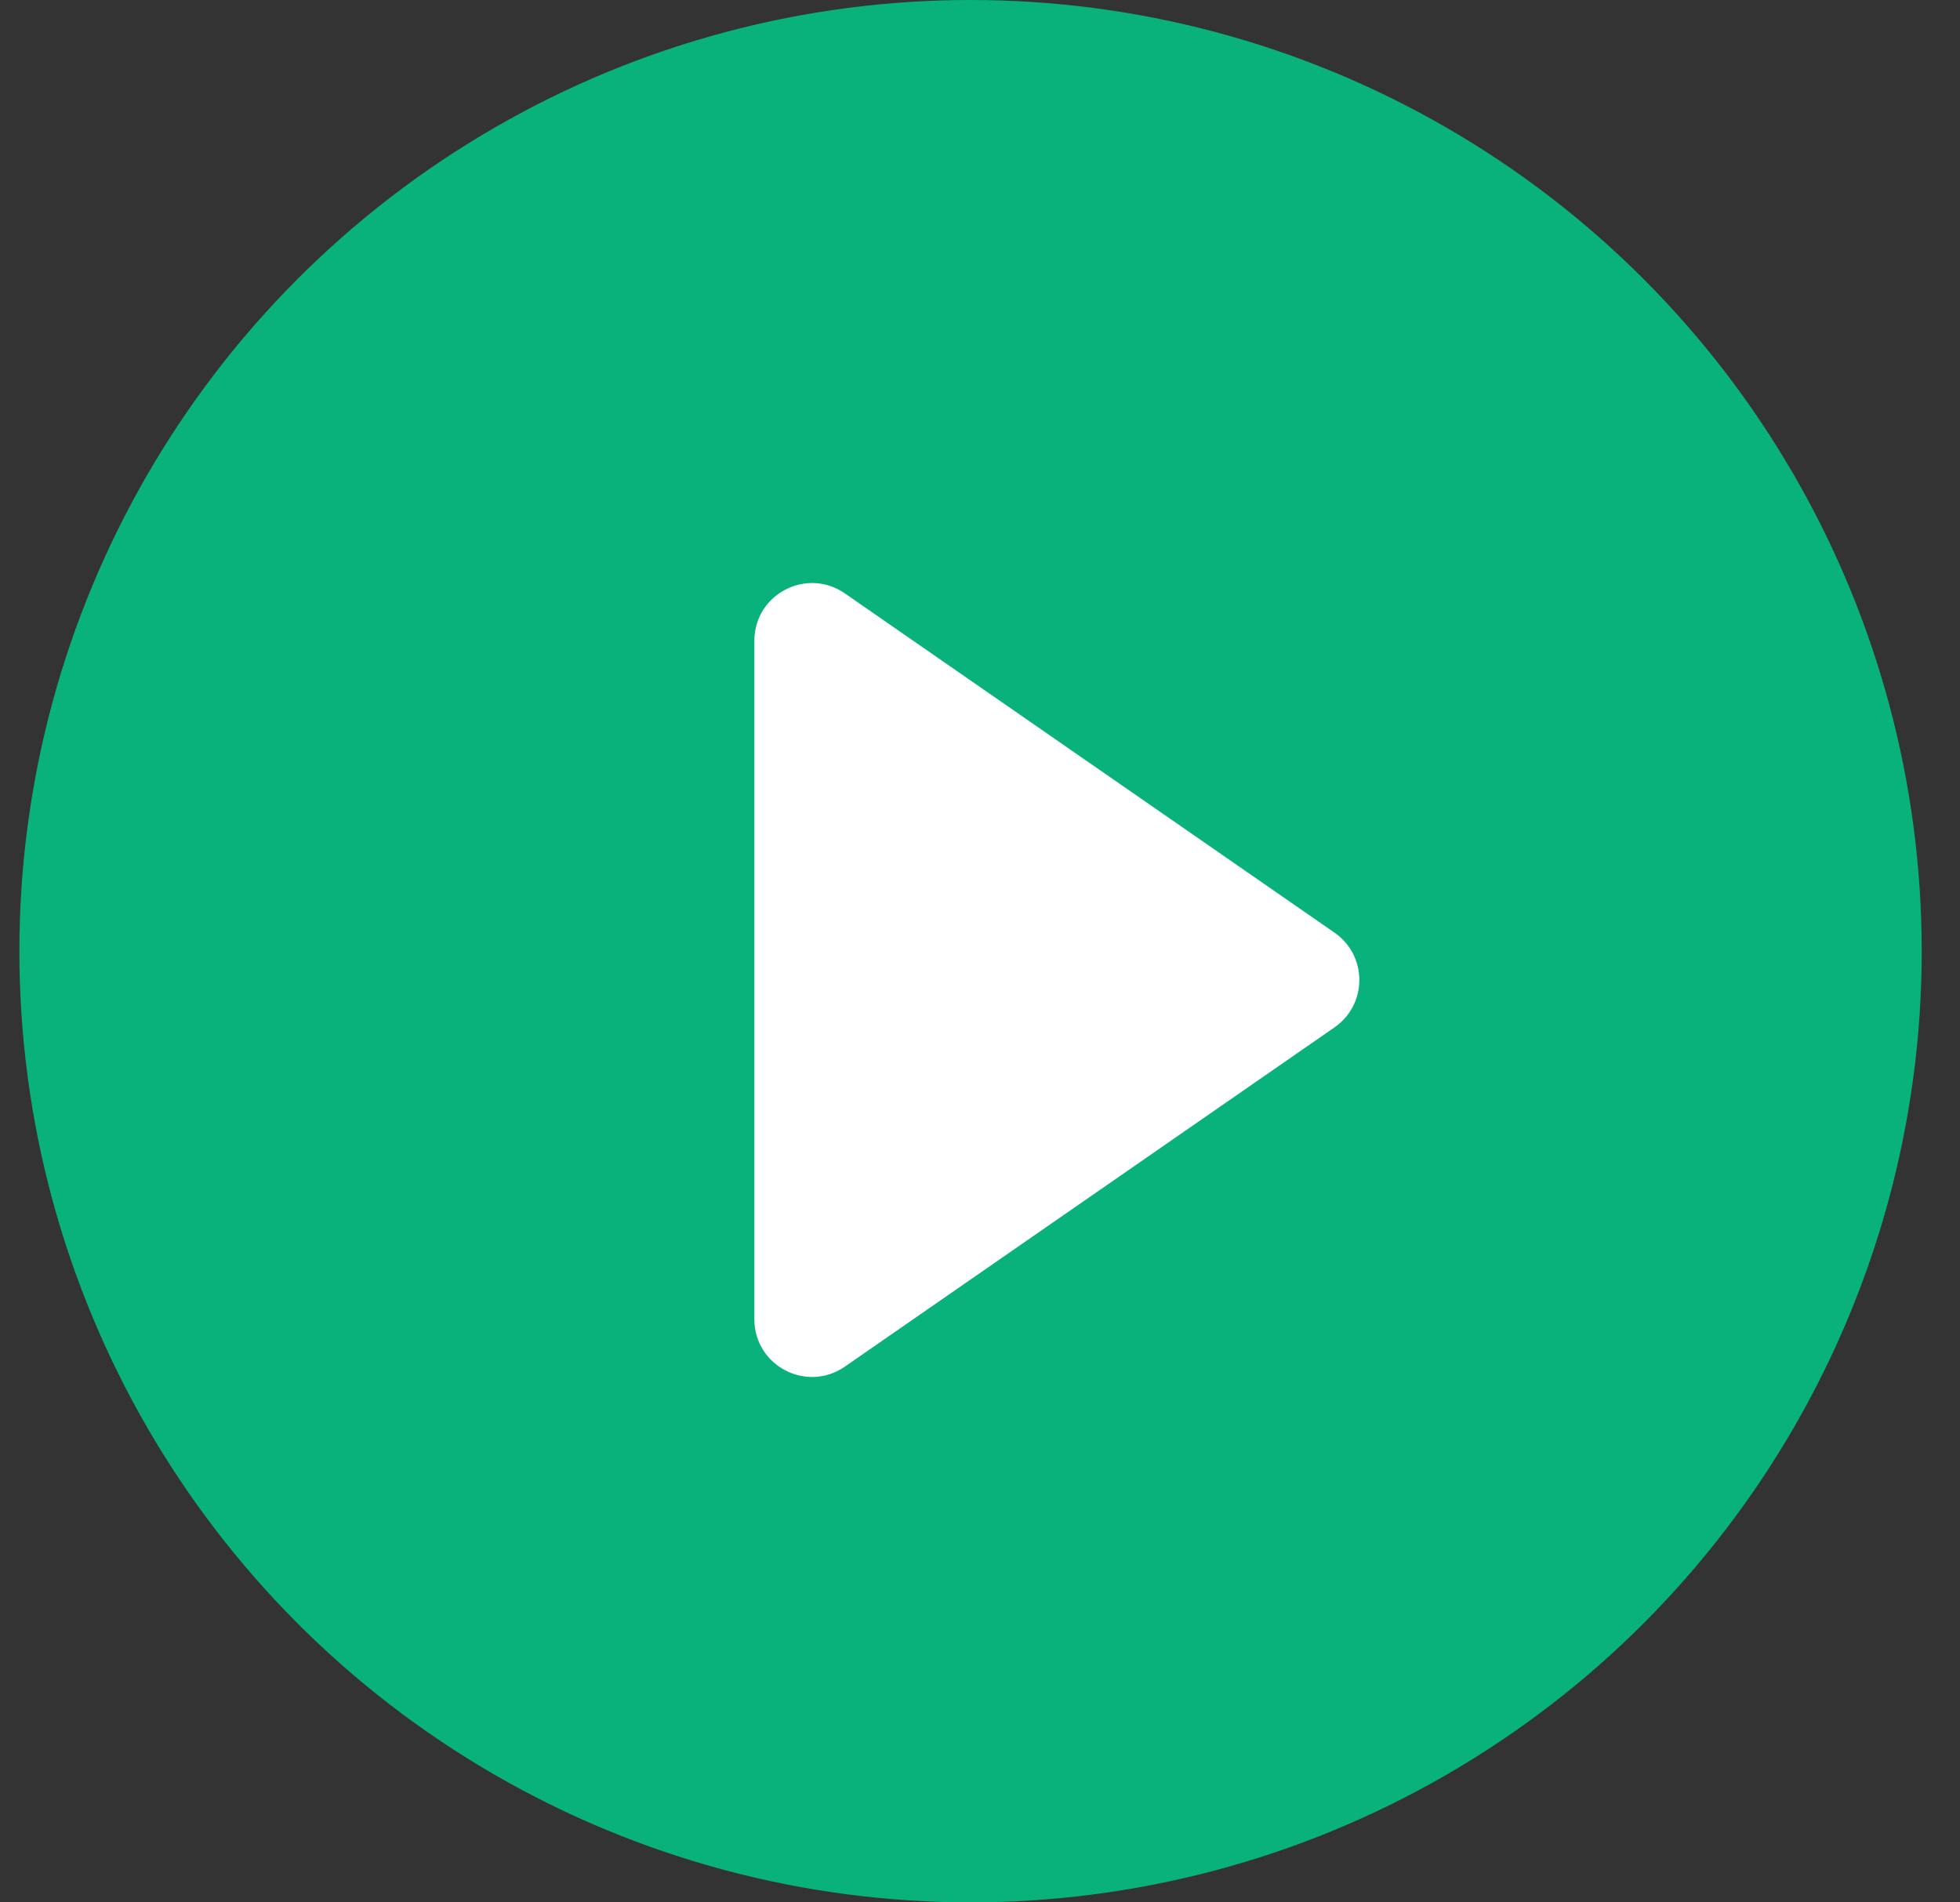
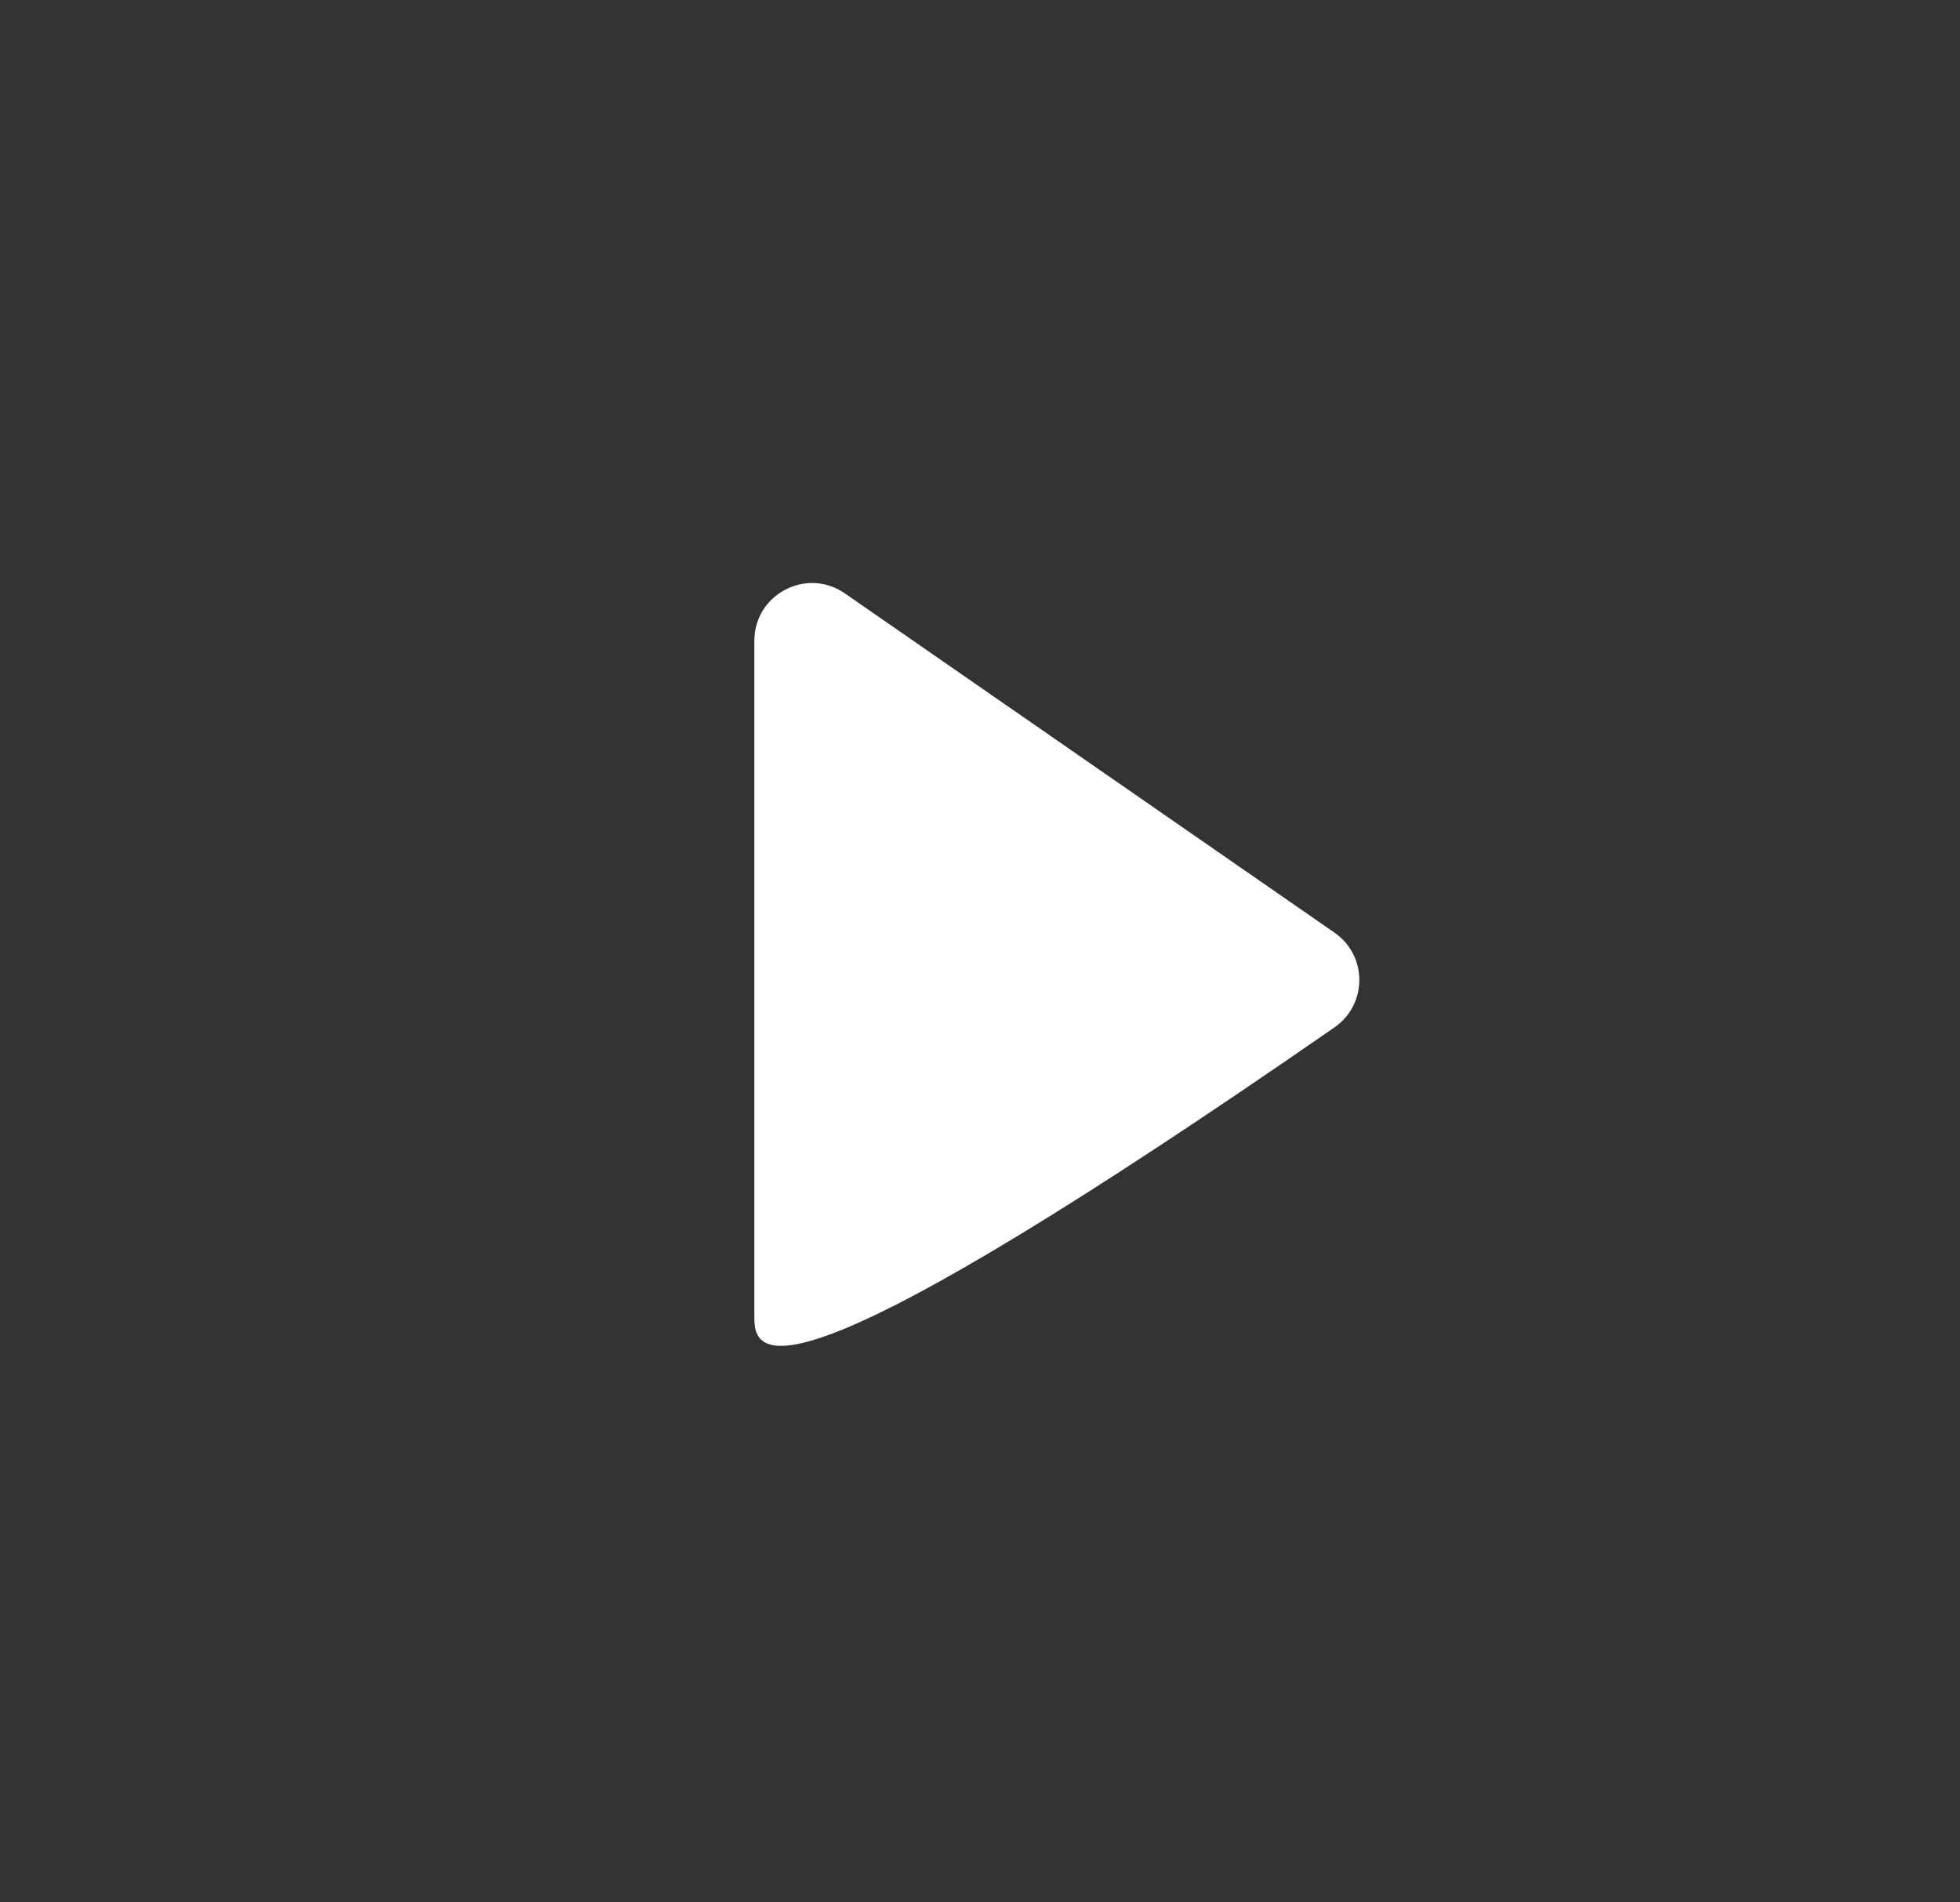
<svg xmlns="http://www.w3.org/2000/svg" width="34" height="33" viewBox="0 0 34 33" fill="none">
  <rect x="0" y="0" width="34" height="33" fill="#333333" stroke="none" />
-   <circle cx="16.836" cy="16.5" r="16.5" fill="#09B27A" />
-   <path d="M23.149 16.178C23.724 16.576 23.724 17.424 23.149 17.822L14.655 23.707C13.992 24.166 13.086 23.692 13.086 22.885L13.086 11.115C13.086 10.308 13.992 9.834 14.655 10.293L23.149 16.178Z" fill="white" />
+   <path d="M23.149 16.178C23.724 16.576 23.724 17.424 23.149 17.822C13.992 24.166 13.086 23.692 13.086 22.885L13.086 11.115C13.086 10.308 13.992 9.834 14.655 10.293L23.149 16.178Z" fill="white" />
</svg>